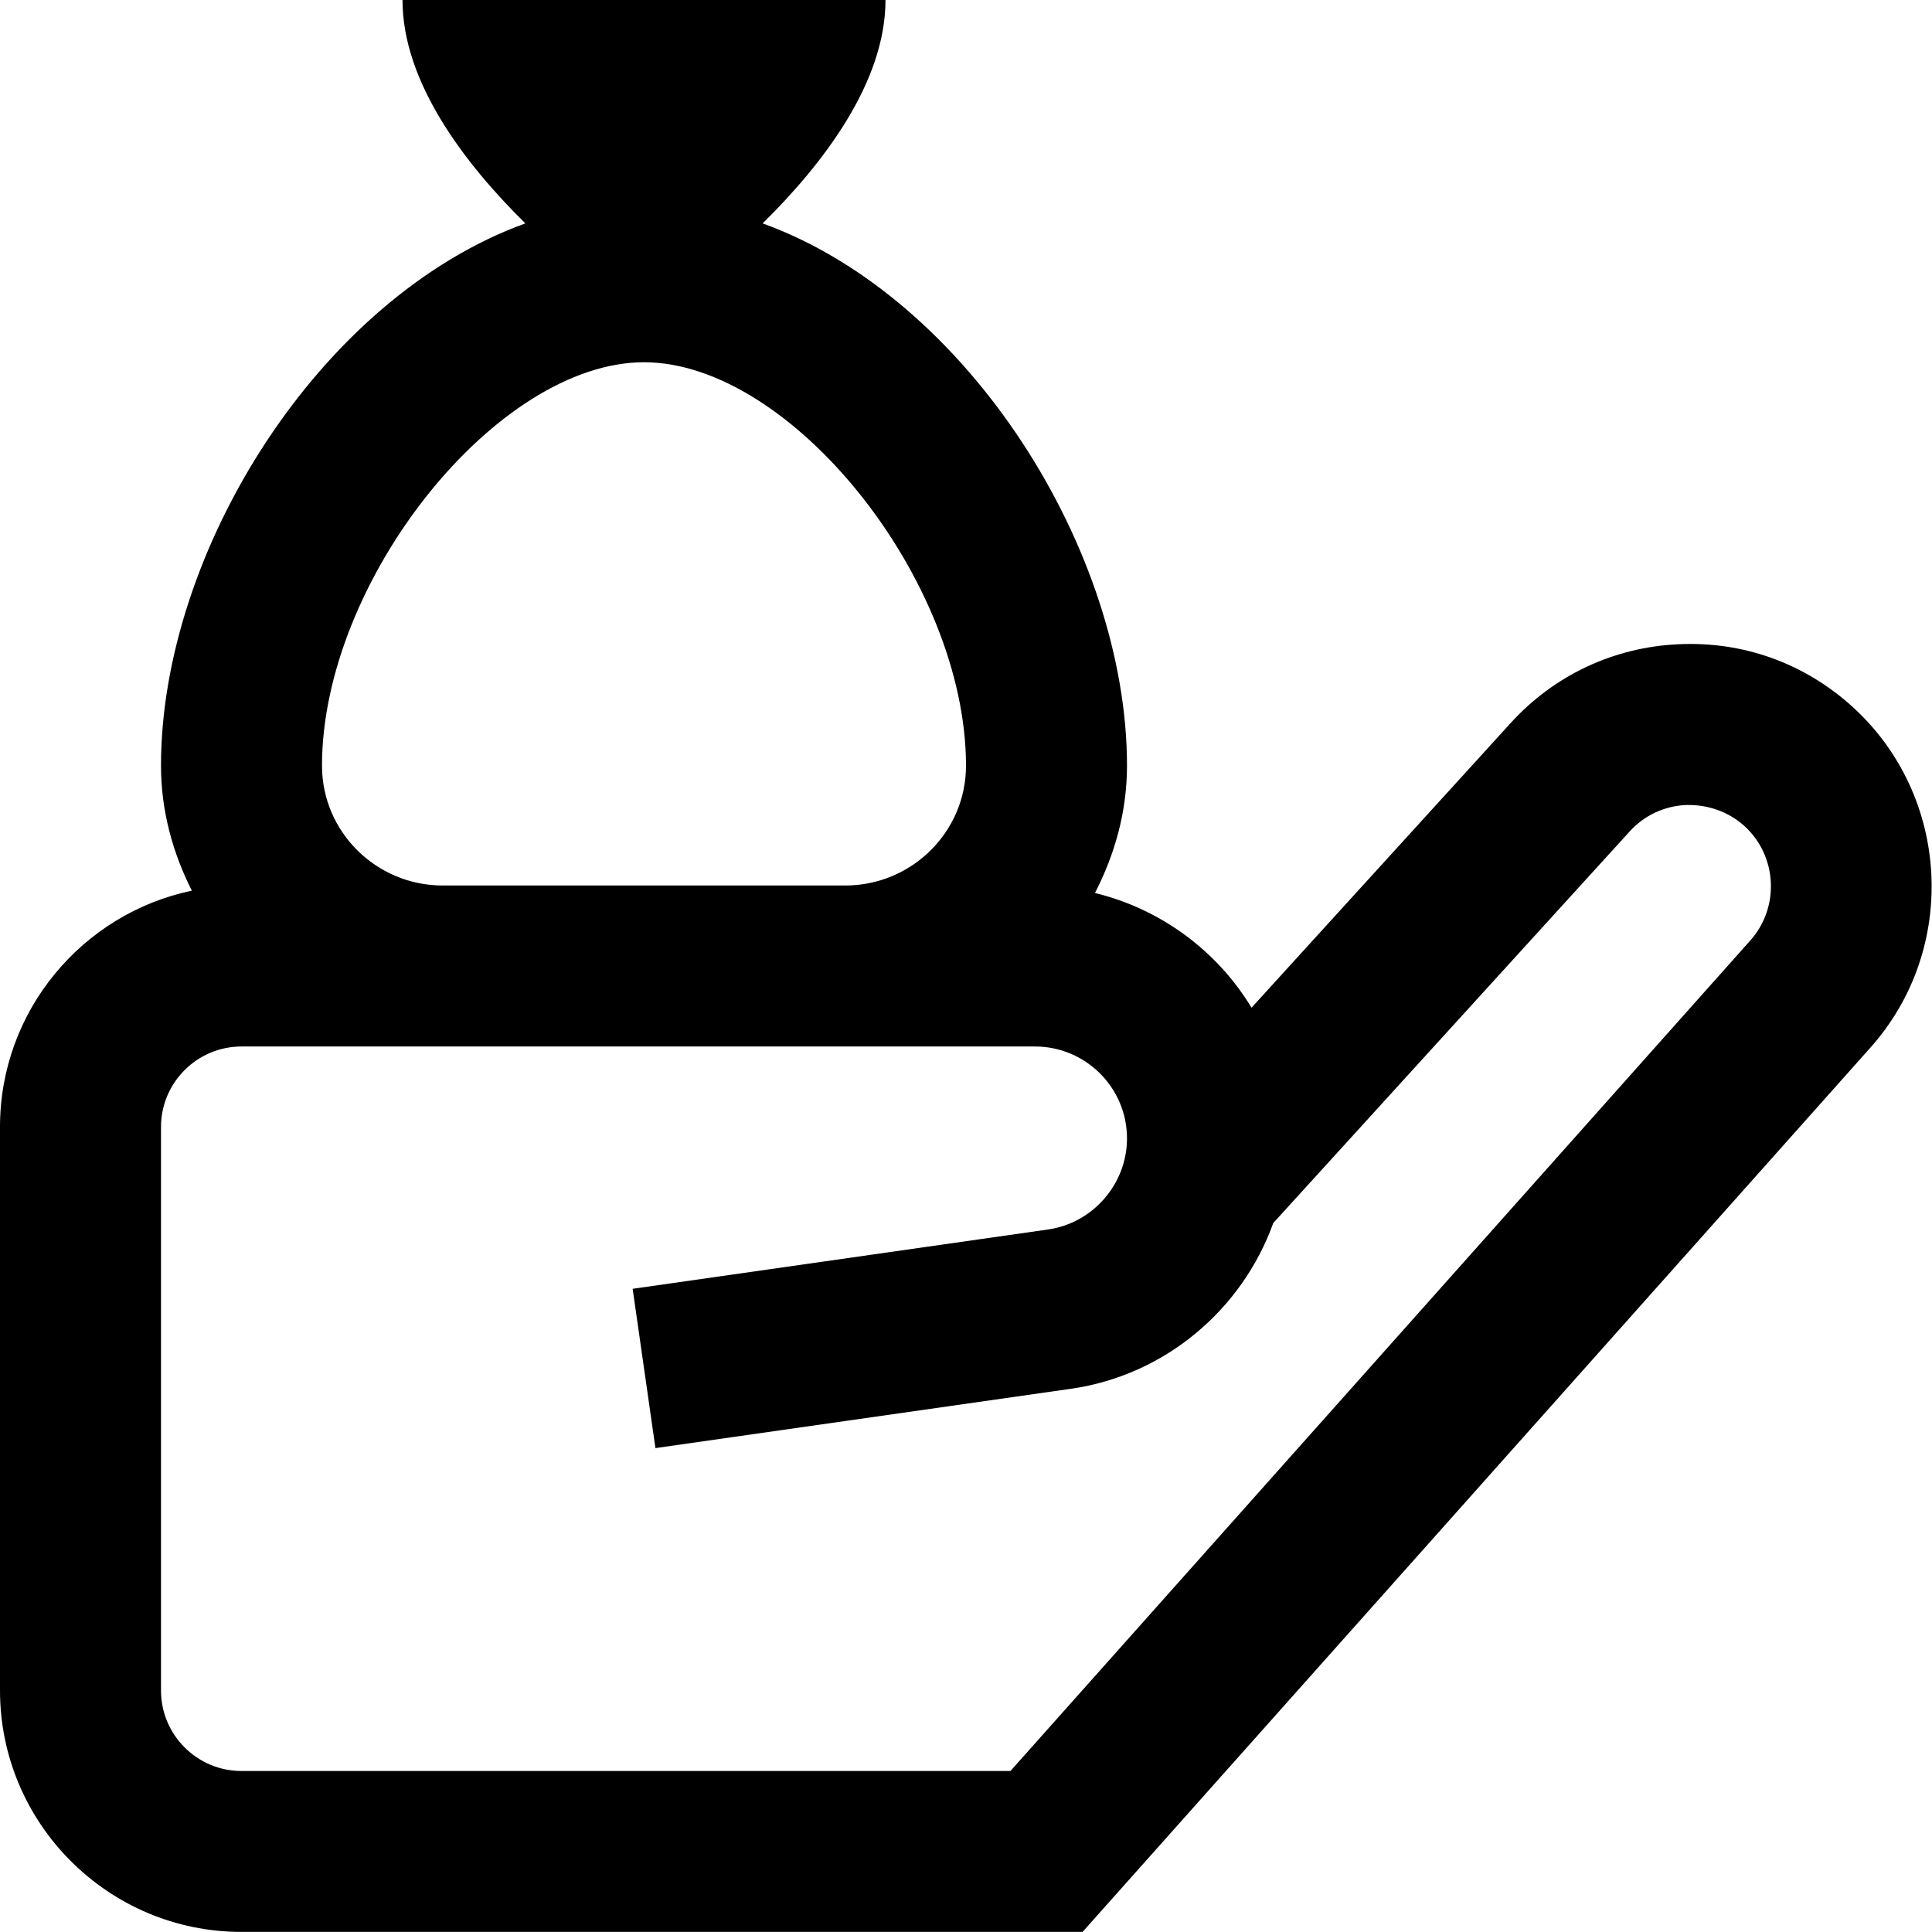
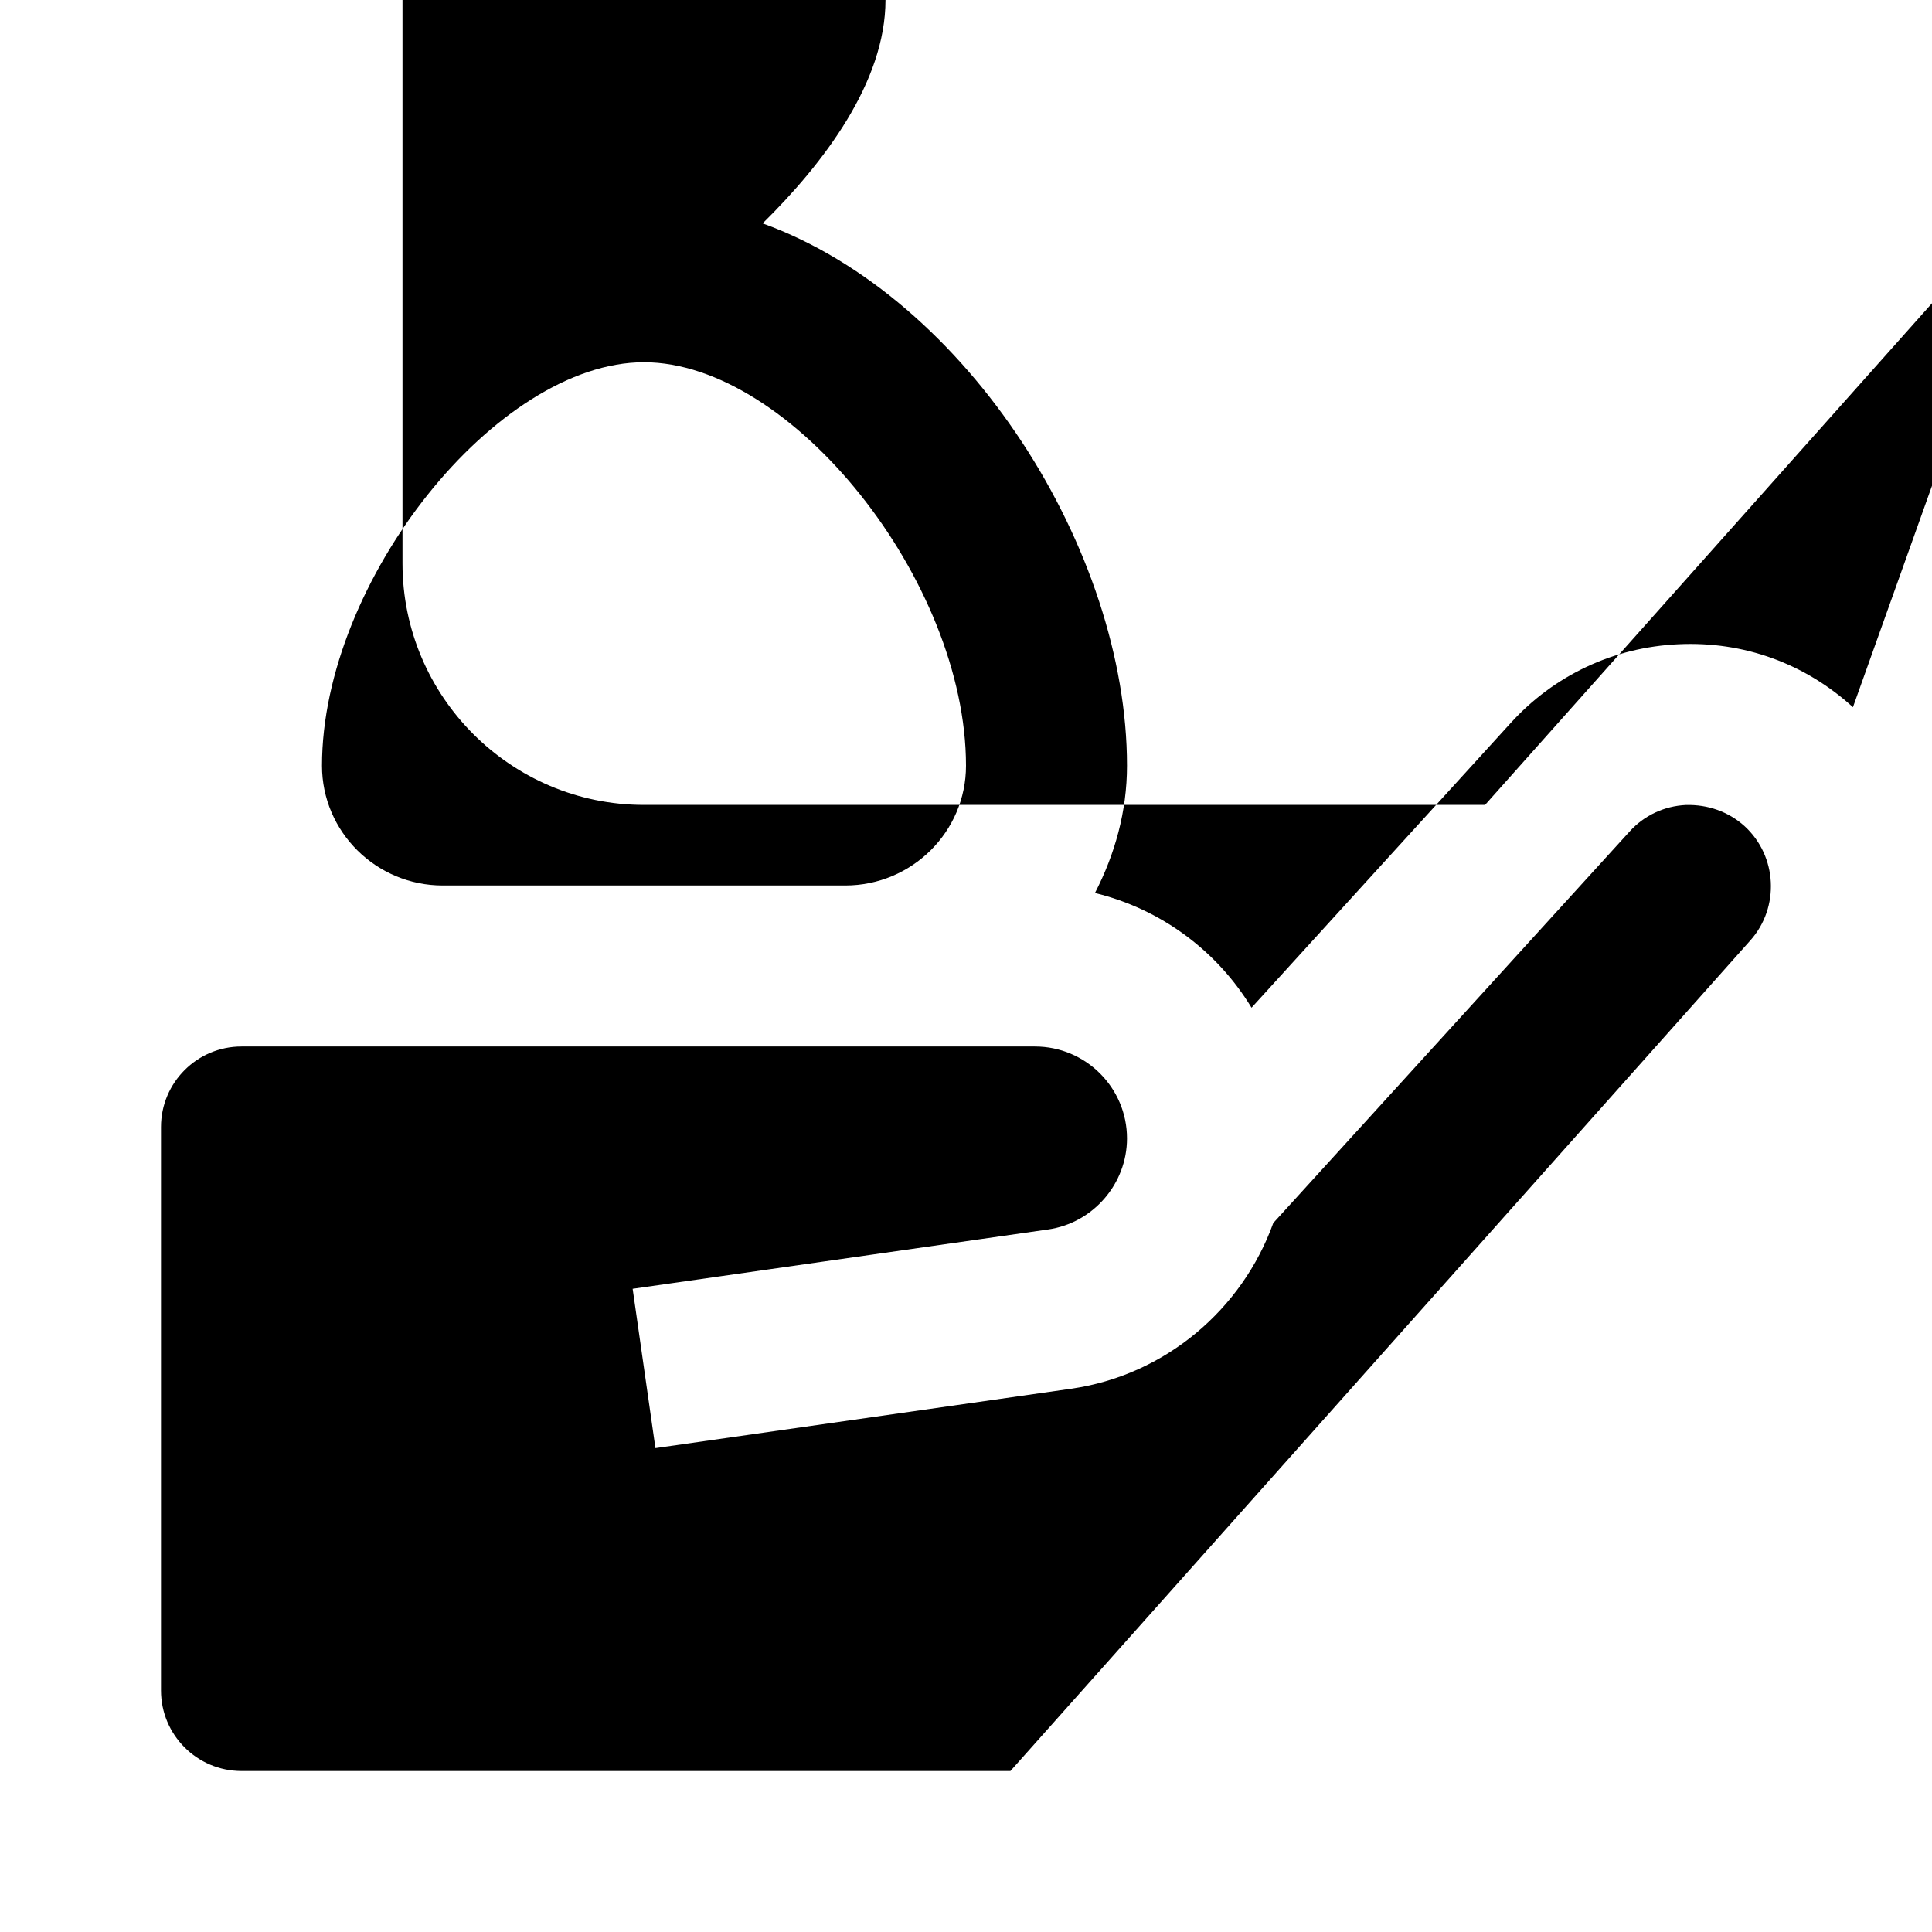
<svg xmlns="http://www.w3.org/2000/svg" id="Layer_1" data-name="Layer 1" viewBox="0 0 24 24">
-   <path d="m23.018,8.785c-.595-.542-1.356-.821-2.169-.782-.804.037-1.545.386-2.085.981l-3.217,3.534c-.427-.705-1.124-1.225-1.945-1.425.246-.477.398-1.009.398-1.582,0-2.662-1.971-5.811-4.526-6.736.759-.748,1.526-1.756,1.526-2.776h-6c0,1.02.767,2.028,1.526,2.776-2.555.925-4.526,4.074-4.526,6.736,0,.561.146,1.083.383,1.553-1.359.285-2.383,1.492-2.383,2.935v7c0,1.654,1.346,3,3,3h10.448l9.787-10.985c1.094-1.225.996-3.123-.218-4.23Zm-15.018-4.285c1.832,0,4,2.717,4,5.012,0,.821-.673,1.488-1.5,1.488h-5c-.827,0-1.5-.667-1.5-1.488,0-2.295,2.168-5.012,4-5.012Zm13.742,7.184l-9.19,10.316H3c-.552,0-1-.449-1-1v-7c0-.551.448-1,1-1h9.857c.63,0,1.143.512,1.143,1.142,0,.564-.422,1.051-.98,1.131l-5.161.737.283,1.979,5.161-.737c1.175-.168,2.129-.988,2.514-2.059l4.427-4.864c.181-.2.43-.316.699-.329.271-.007.528.082.728.262.407.372.44,1.009.072,1.421Z" />
+   <path d="m23.018,8.785c-.595-.542-1.356-.821-2.169-.782-.804.037-1.545.386-2.085.981l-3.217,3.534c-.427-.705-1.124-1.225-1.945-1.425.246-.477.398-1.009.398-1.582,0-2.662-1.971-5.811-4.526-6.736.759-.748,1.526-1.756,1.526-2.776h-6v7c0,1.654,1.346,3,3,3h10.448l9.787-10.985c1.094-1.225.996-3.123-.218-4.23Zm-15.018-4.285c1.832,0,4,2.717,4,5.012,0,.821-.673,1.488-1.5,1.488h-5c-.827,0-1.5-.667-1.5-1.488,0-2.295,2.168-5.012,4-5.012Zm13.742,7.184l-9.19,10.316H3c-.552,0-1-.449-1-1v-7c0-.551.448-1,1-1h9.857c.63,0,1.143.512,1.143,1.142,0,.564-.422,1.051-.98,1.131l-5.161.737.283,1.979,5.161-.737c1.175-.168,2.129-.988,2.514-2.059l4.427-4.864c.181-.2.43-.316.699-.329.271-.007.528.082.728.262.407.372.44,1.009.072,1.421Z" />
</svg>